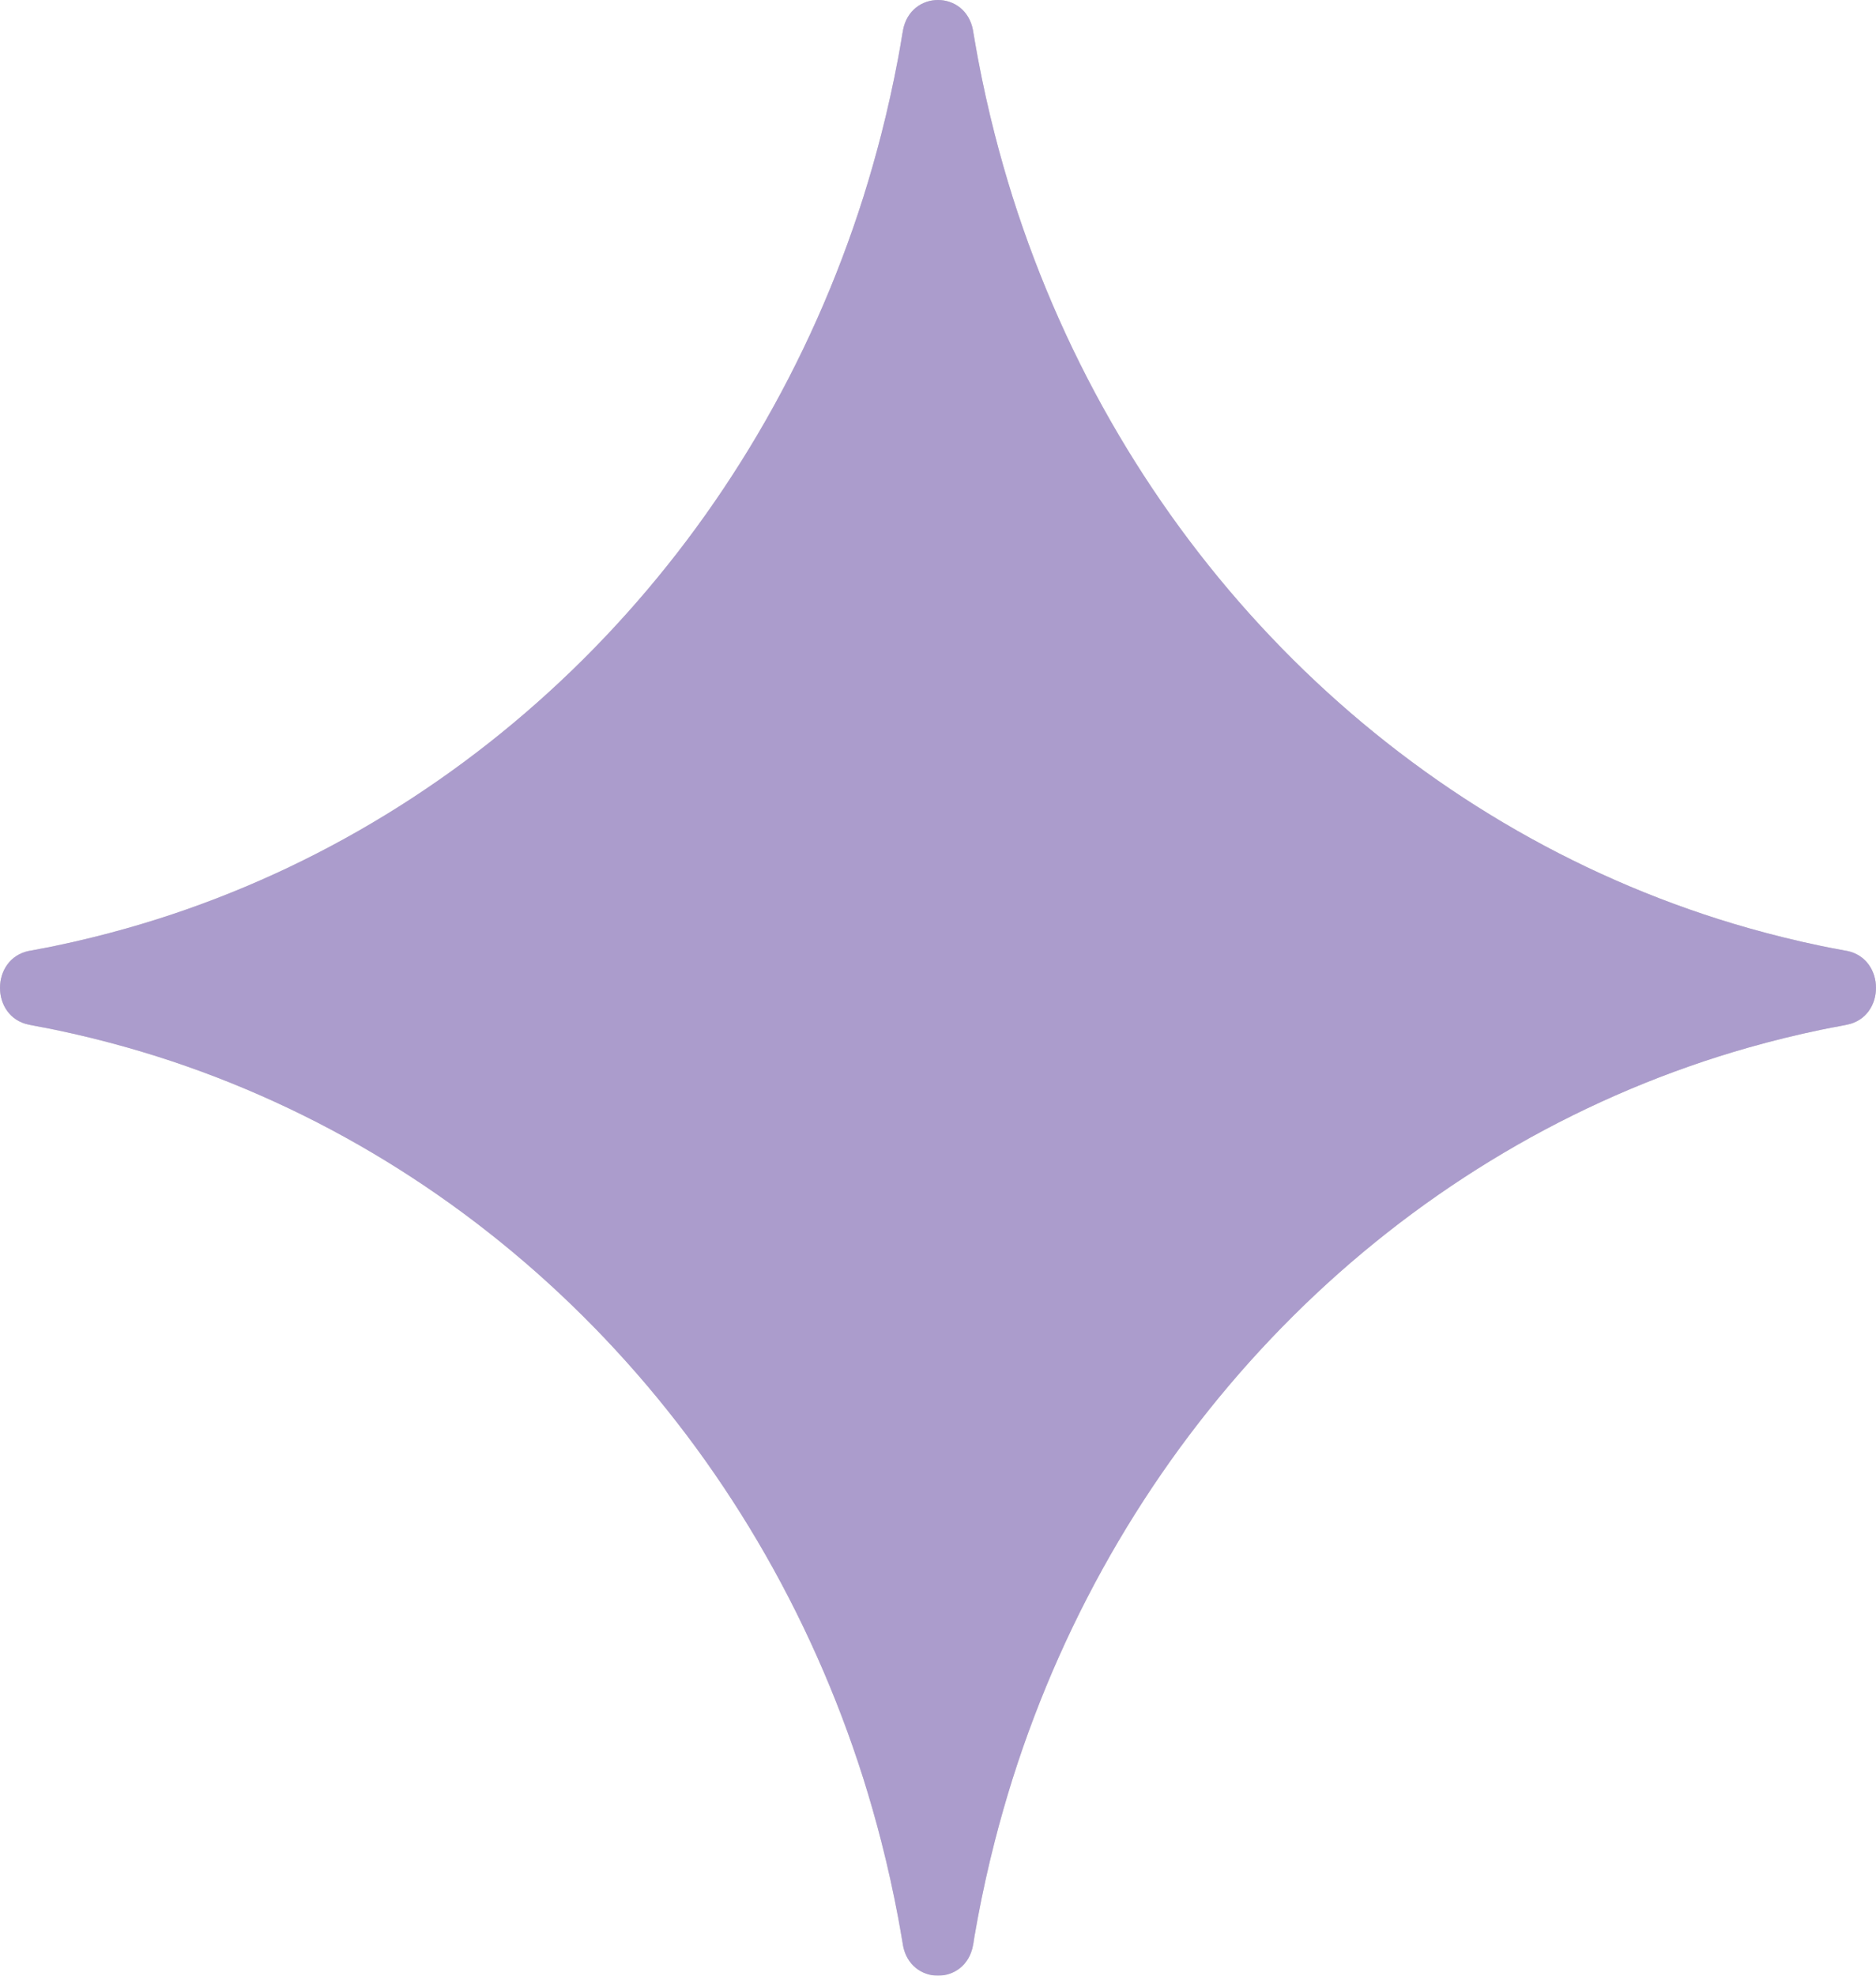
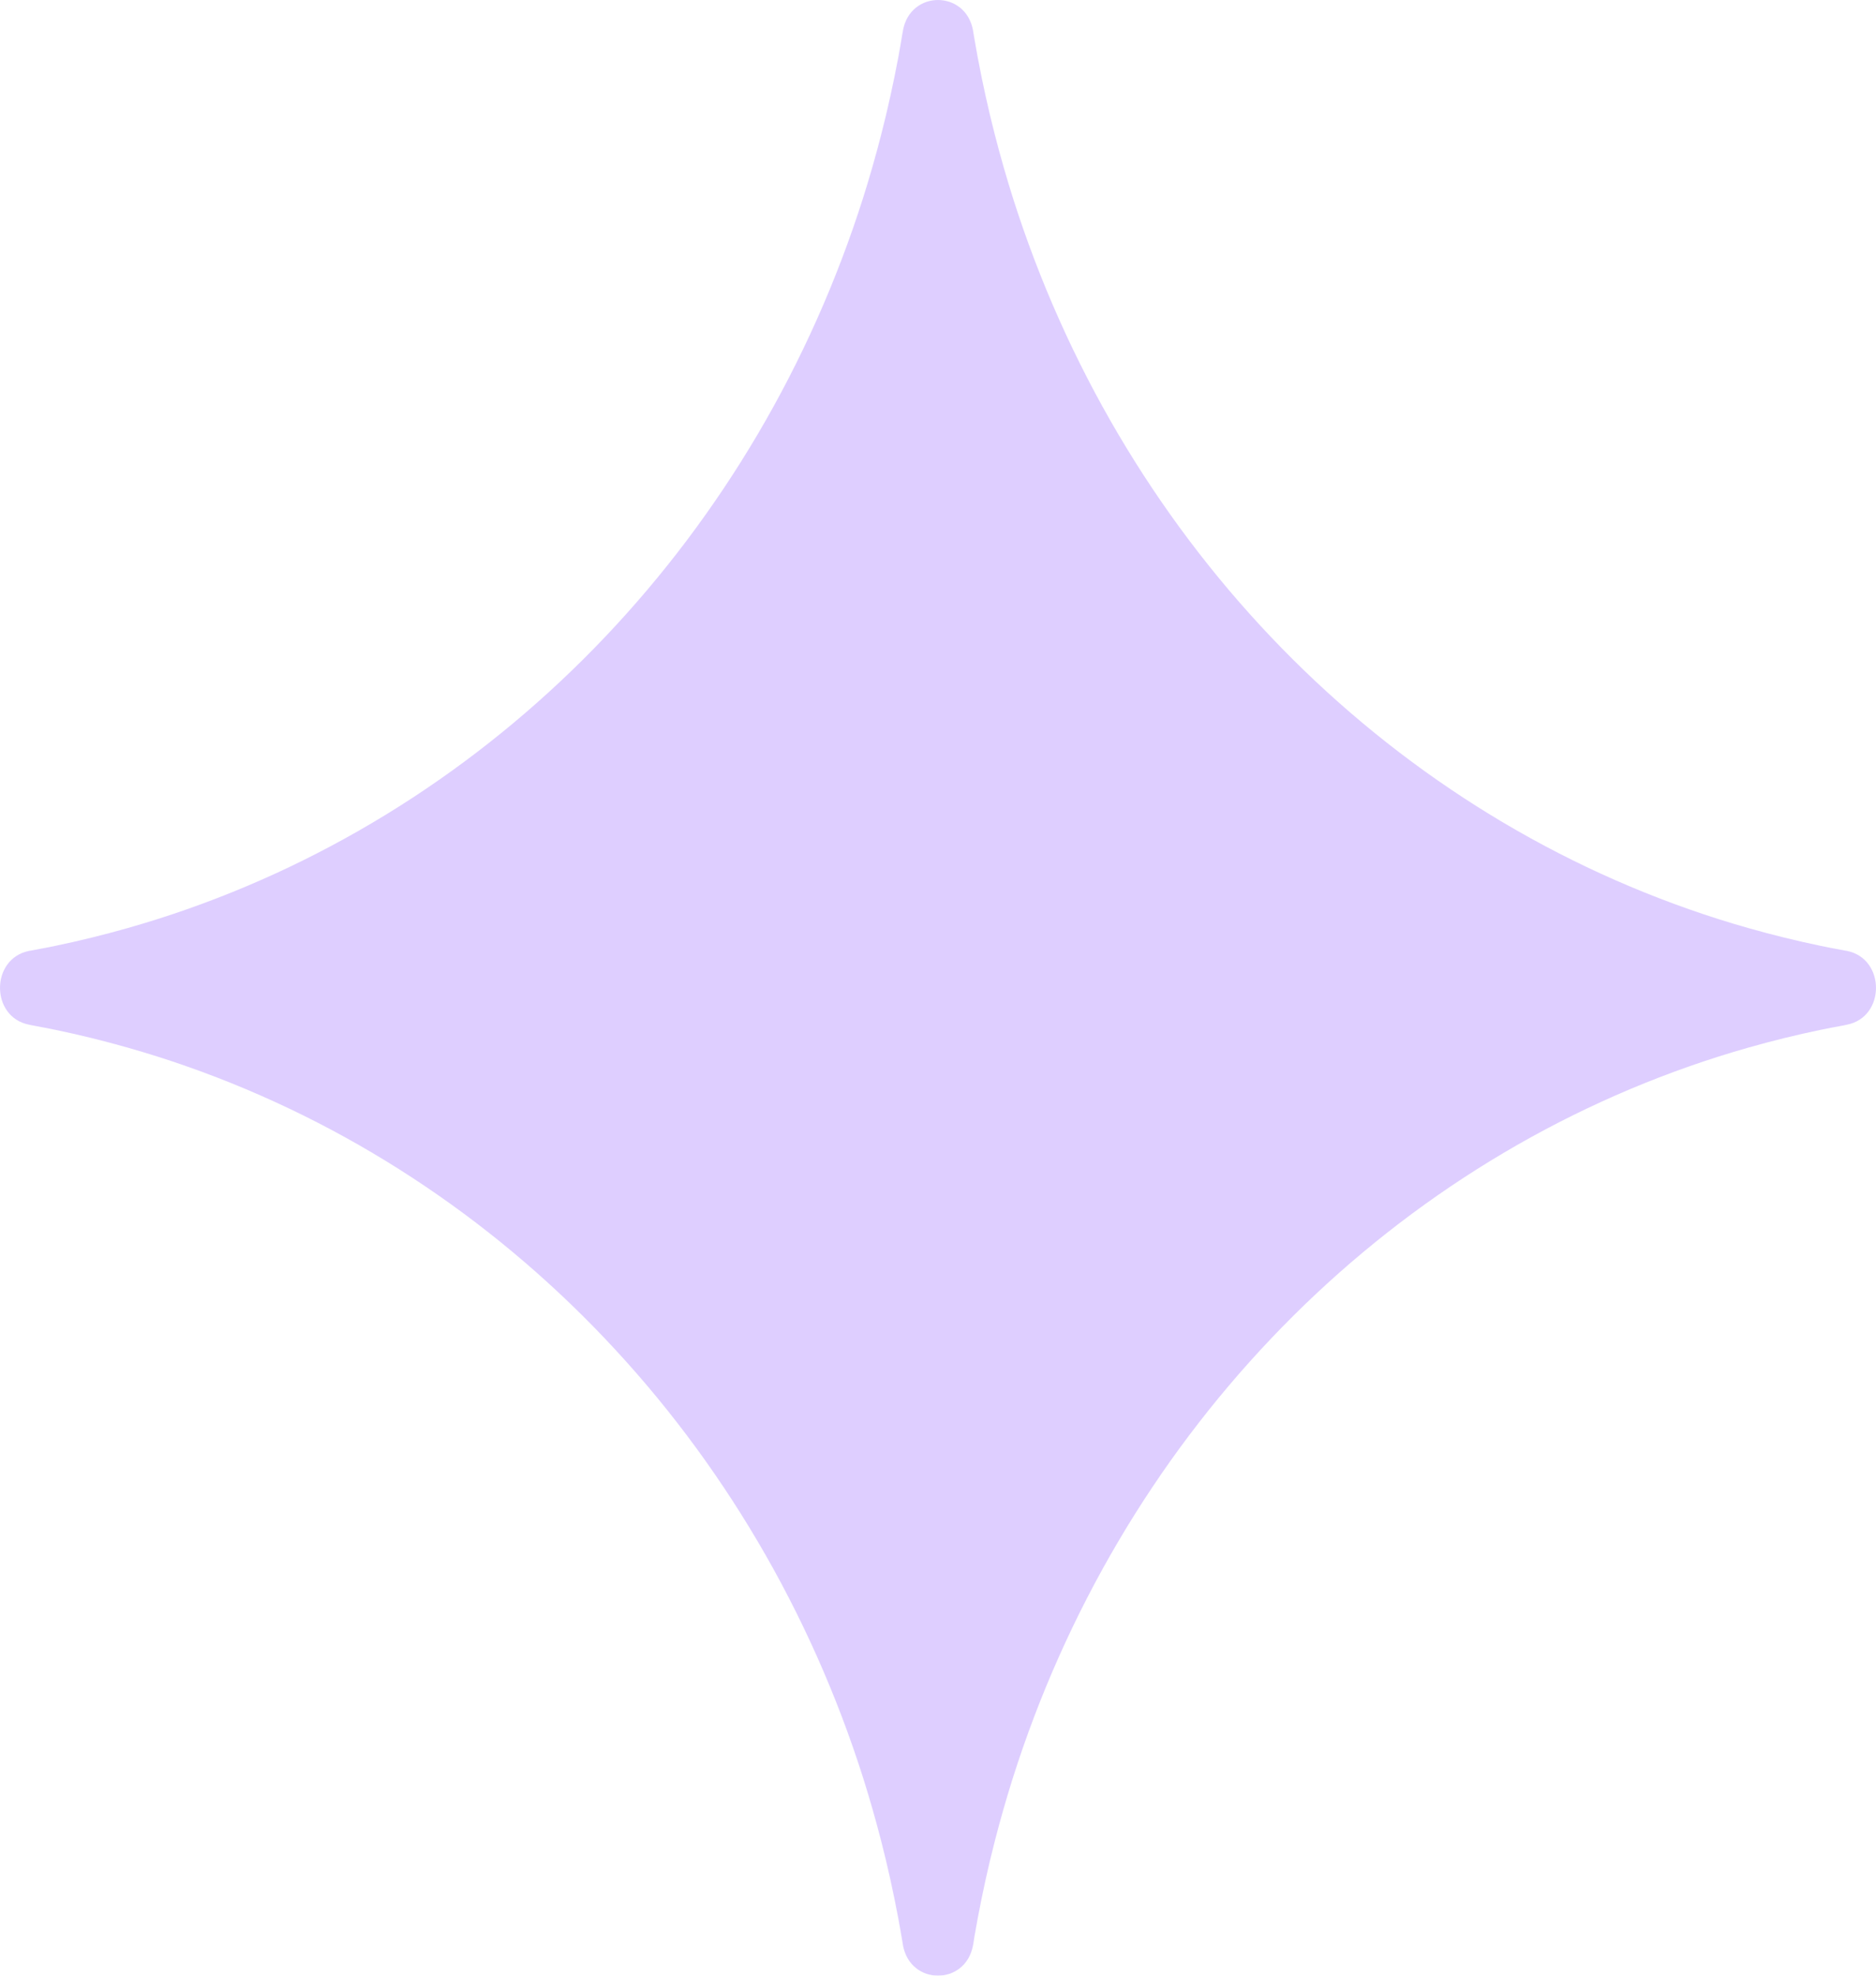
<svg xmlns="http://www.w3.org/2000/svg" width="19" height="20" viewBox="0 0 19 20" fill="none">
  <g opacity="0.7">
-     <path fill-rule="evenodd" clip-rule="evenodd" d="M1.289 10.604C1.049 10.536 0.806 10.476 0.56 10.425C0.522 10.417 0.483 10.41 0.445 10.402L0.433 10.4L0.417 10.397C0.393 10.392 0.366 10.387 0.313 10.377L0.294 10.373C-0.098 10.296 -0.098 9.705 0.294 9.626L0.313 9.623C0.366 9.613 0.393 9.608 0.417 9.603L0.433 9.6L0.445 9.598C0.483 9.59 0.522 9.583 0.56 9.575C0.806 9.524 1.049 9.464 1.289 9.396C1.493 9.338 1.696 9.274 1.895 9.204C5.125 8.07 7.667 5.395 8.744 1.995C8.81 1.785 8.871 1.572 8.926 1.357C8.991 1.104 9.047 0.849 9.096 0.59C9.103 0.549 9.111 0.509 9.118 0.468L9.12 0.456L9.123 0.439C9.127 0.414 9.132 0.386 9.141 0.331L9.142 0.329L9.145 0.309C9.219 -0.103 9.781 -0.103 9.855 0.309L9.858 0.329C9.868 0.385 9.873 0.414 9.877 0.439L9.88 0.456L9.882 0.468C9.889 0.509 9.897 0.549 9.904 0.59C9.953 0.849 10.009 1.104 10.074 1.357C10.129 1.572 10.19 1.785 10.256 1.995C11.333 5.395 13.875 8.07 17.105 9.204C17.304 9.274 17.506 9.338 17.711 9.396C17.951 9.464 18.194 9.524 18.44 9.575C18.478 9.583 18.517 9.59 18.555 9.598L18.567 9.6L18.583 9.603C18.607 9.608 18.634 9.613 18.687 9.623L18.706 9.626C19.098 9.705 19.098 10.296 18.706 10.373L18.687 10.377L18.631 10.388L18.583 10.397L18.567 10.4L18.555 10.402C18.517 10.41 18.478 10.417 18.44 10.425C18.194 10.476 17.951 10.536 17.711 10.604C17.506 10.662 17.304 10.726 17.105 10.796C13.875 11.93 11.333 14.605 10.256 18.005C10.19 18.215 10.129 18.428 10.074 18.643C10.009 18.896 9.953 19.151 9.904 19.41C9.897 19.451 9.889 19.491 9.882 19.532L9.88 19.544L9.877 19.561L9.87 19.598L9.859 19.669L9.855 19.691C9.781 20.103 9.219 20.103 9.145 19.691L9.142 19.671C9.132 19.615 9.127 19.586 9.123 19.561L9.12 19.544L9.118 19.532C9.111 19.491 9.103 19.451 9.096 19.41C9.047 19.151 8.991 18.896 8.926 18.643C8.871 18.428 8.81 18.215 8.744 18.005C7.667 14.605 5.125 11.93 1.895 10.796C1.696 10.726 1.493 10.662 1.289 10.604Z" fill="#6E6E6E" />
-     <path fill-rule="evenodd" clip-rule="evenodd" d="M1.289 10.604C1.049 10.536 0.806 10.476 0.56 10.425C0.522 10.417 0.483 10.41 0.445 10.402L0.433 10.4L0.417 10.397C0.393 10.392 0.366 10.387 0.313 10.377L0.294 10.373C-0.098 10.296 -0.098 9.705 0.294 9.626L0.313 9.623C0.366 9.613 0.393 9.608 0.417 9.603L0.433 9.6L0.445 9.598C0.483 9.59 0.522 9.583 0.56 9.575C0.806 9.524 1.049 9.464 1.289 9.396C1.493 9.338 1.696 9.274 1.895 9.204C5.125 8.07 7.667 5.395 8.744 1.995C8.81 1.785 8.871 1.572 8.926 1.357C8.991 1.104 9.047 0.849 9.096 0.59C9.103 0.549 9.111 0.509 9.118 0.468L9.12 0.456L9.123 0.439C9.127 0.414 9.132 0.386 9.141 0.331L9.142 0.329L9.145 0.309C9.219 -0.103 9.781 -0.103 9.855 0.309L9.858 0.329C9.868 0.385 9.873 0.414 9.877 0.439L9.88 0.456L9.882 0.468C9.889 0.509 9.897 0.549 9.904 0.59C9.953 0.849 10.009 1.104 10.074 1.357C10.129 1.572 10.19 1.785 10.256 1.995C11.333 5.395 13.875 8.07 17.105 9.204C17.304 9.274 17.506 9.338 17.711 9.396C17.951 9.464 18.194 9.524 18.44 9.575C18.478 9.583 18.517 9.59 18.555 9.598L18.567 9.6L18.583 9.603C18.607 9.608 18.634 9.613 18.687 9.623L18.706 9.626C19.098 9.705 19.098 10.296 18.706 10.373L18.687 10.377L18.631 10.388L18.583 10.397L18.567 10.4L18.555 10.402C18.517 10.41 18.478 10.417 18.44 10.425C18.194 10.476 17.951 10.536 17.711 10.604C17.506 10.662 17.304 10.726 17.105 10.796C13.875 11.93 11.333 14.605 10.256 18.005C10.19 18.215 10.129 18.428 10.074 18.643C10.009 18.896 9.953 19.151 9.904 19.41C9.897 19.451 9.889 19.491 9.882 19.532L9.88 19.544L9.877 19.561L9.87 19.598L9.859 19.669L9.855 19.691C9.781 20.103 9.219 20.103 9.145 19.691L9.142 19.671C9.132 19.615 9.127 19.586 9.123 19.561L9.12 19.544L9.118 19.532C9.111 19.491 9.103 19.451 9.096 19.41C9.047 19.151 8.991 18.896 8.926 18.643C8.871 18.428 8.81 18.215 8.744 18.005C7.667 14.605 5.125 11.93 1.895 10.796C1.696 10.726 1.493 10.662 1.289 10.604Z" fill="#A276FF" fill-opacity="0.5" />
+     <path fill-rule="evenodd" clip-rule="evenodd" d="M1.289 10.604C1.049 10.536 0.806 10.476 0.56 10.425C0.522 10.417 0.483 10.41 0.445 10.402L0.433 10.4L0.417 10.397C0.393 10.392 0.366 10.387 0.313 10.377L0.294 10.373C-0.098 10.296 -0.098 9.705 0.294 9.626L0.313 9.623C0.366 9.613 0.393 9.608 0.417 9.603L0.433 9.6L0.445 9.598C0.483 9.59 0.522 9.583 0.56 9.575C0.806 9.524 1.049 9.464 1.289 9.396C1.493 9.338 1.696 9.274 1.895 9.204C5.125 8.07 7.667 5.395 8.744 1.995C8.81 1.785 8.871 1.572 8.926 1.357C8.991 1.104 9.047 0.849 9.096 0.59C9.103 0.549 9.111 0.509 9.118 0.468L9.12 0.456L9.123 0.439C9.127 0.414 9.132 0.386 9.141 0.331L9.142 0.329L9.145 0.309C9.219 -0.103 9.781 -0.103 9.855 0.309L9.858 0.329C9.868 0.385 9.873 0.414 9.877 0.439L9.88 0.456L9.882 0.468C9.889 0.509 9.897 0.549 9.904 0.59C9.953 0.849 10.009 1.104 10.074 1.357C10.129 1.572 10.19 1.785 10.256 1.995C11.333 5.395 13.875 8.07 17.105 9.204C17.304 9.274 17.506 9.338 17.711 9.396C17.951 9.464 18.194 9.524 18.44 9.575C18.478 9.583 18.517 9.59 18.555 9.598L18.567 9.6C18.607 9.608 18.634 9.613 18.687 9.623L18.706 9.626C19.098 9.705 19.098 10.296 18.706 10.373L18.687 10.377L18.631 10.388L18.583 10.397L18.567 10.4L18.555 10.402C18.517 10.41 18.478 10.417 18.44 10.425C18.194 10.476 17.951 10.536 17.711 10.604C17.506 10.662 17.304 10.726 17.105 10.796C13.875 11.93 11.333 14.605 10.256 18.005C10.19 18.215 10.129 18.428 10.074 18.643C10.009 18.896 9.953 19.151 9.904 19.41C9.897 19.451 9.889 19.491 9.882 19.532L9.88 19.544L9.877 19.561L9.87 19.598L9.859 19.669L9.855 19.691C9.781 20.103 9.219 20.103 9.145 19.691L9.142 19.671C9.132 19.615 9.127 19.586 9.123 19.561L9.12 19.544L9.118 19.532C9.111 19.491 9.103 19.451 9.096 19.41C9.047 19.151 8.991 18.896 8.926 18.643C8.871 18.428 8.81 18.215 8.744 18.005C7.667 14.605 5.125 11.93 1.895 10.796C1.696 10.726 1.493 10.662 1.289 10.604Z" fill="#A276FF" fill-opacity="0.5" />
  </g>
</svg>